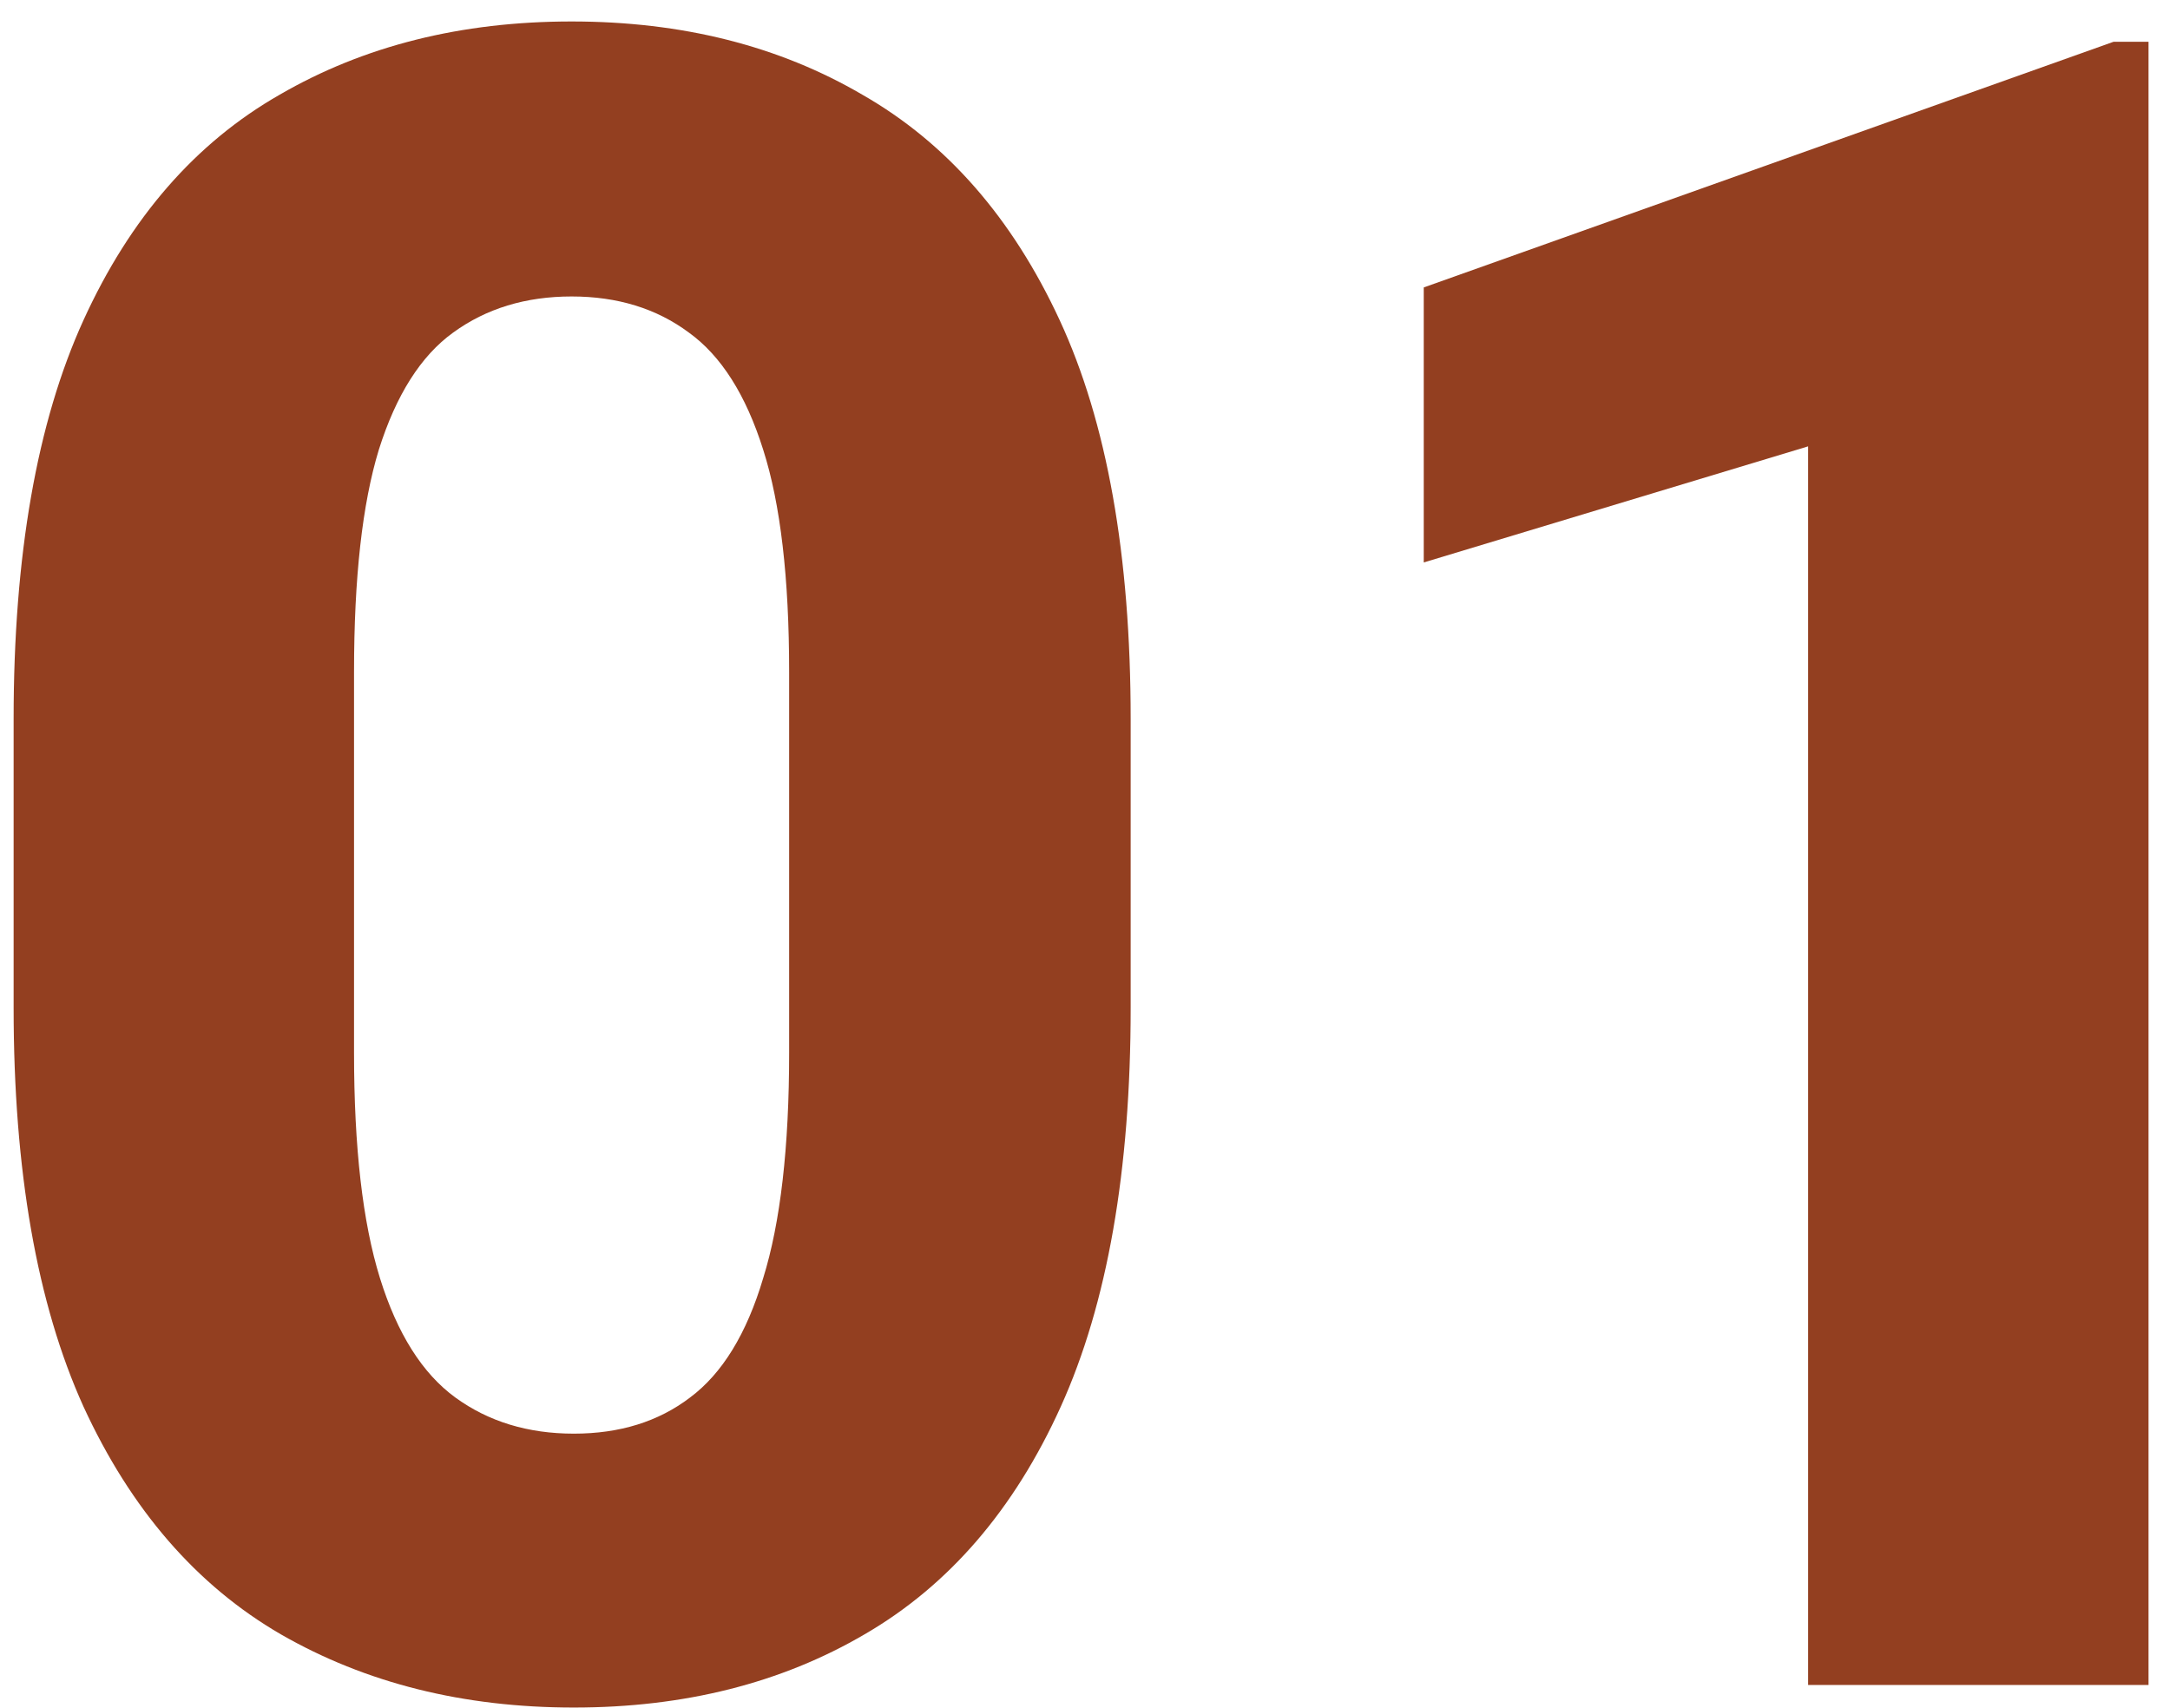
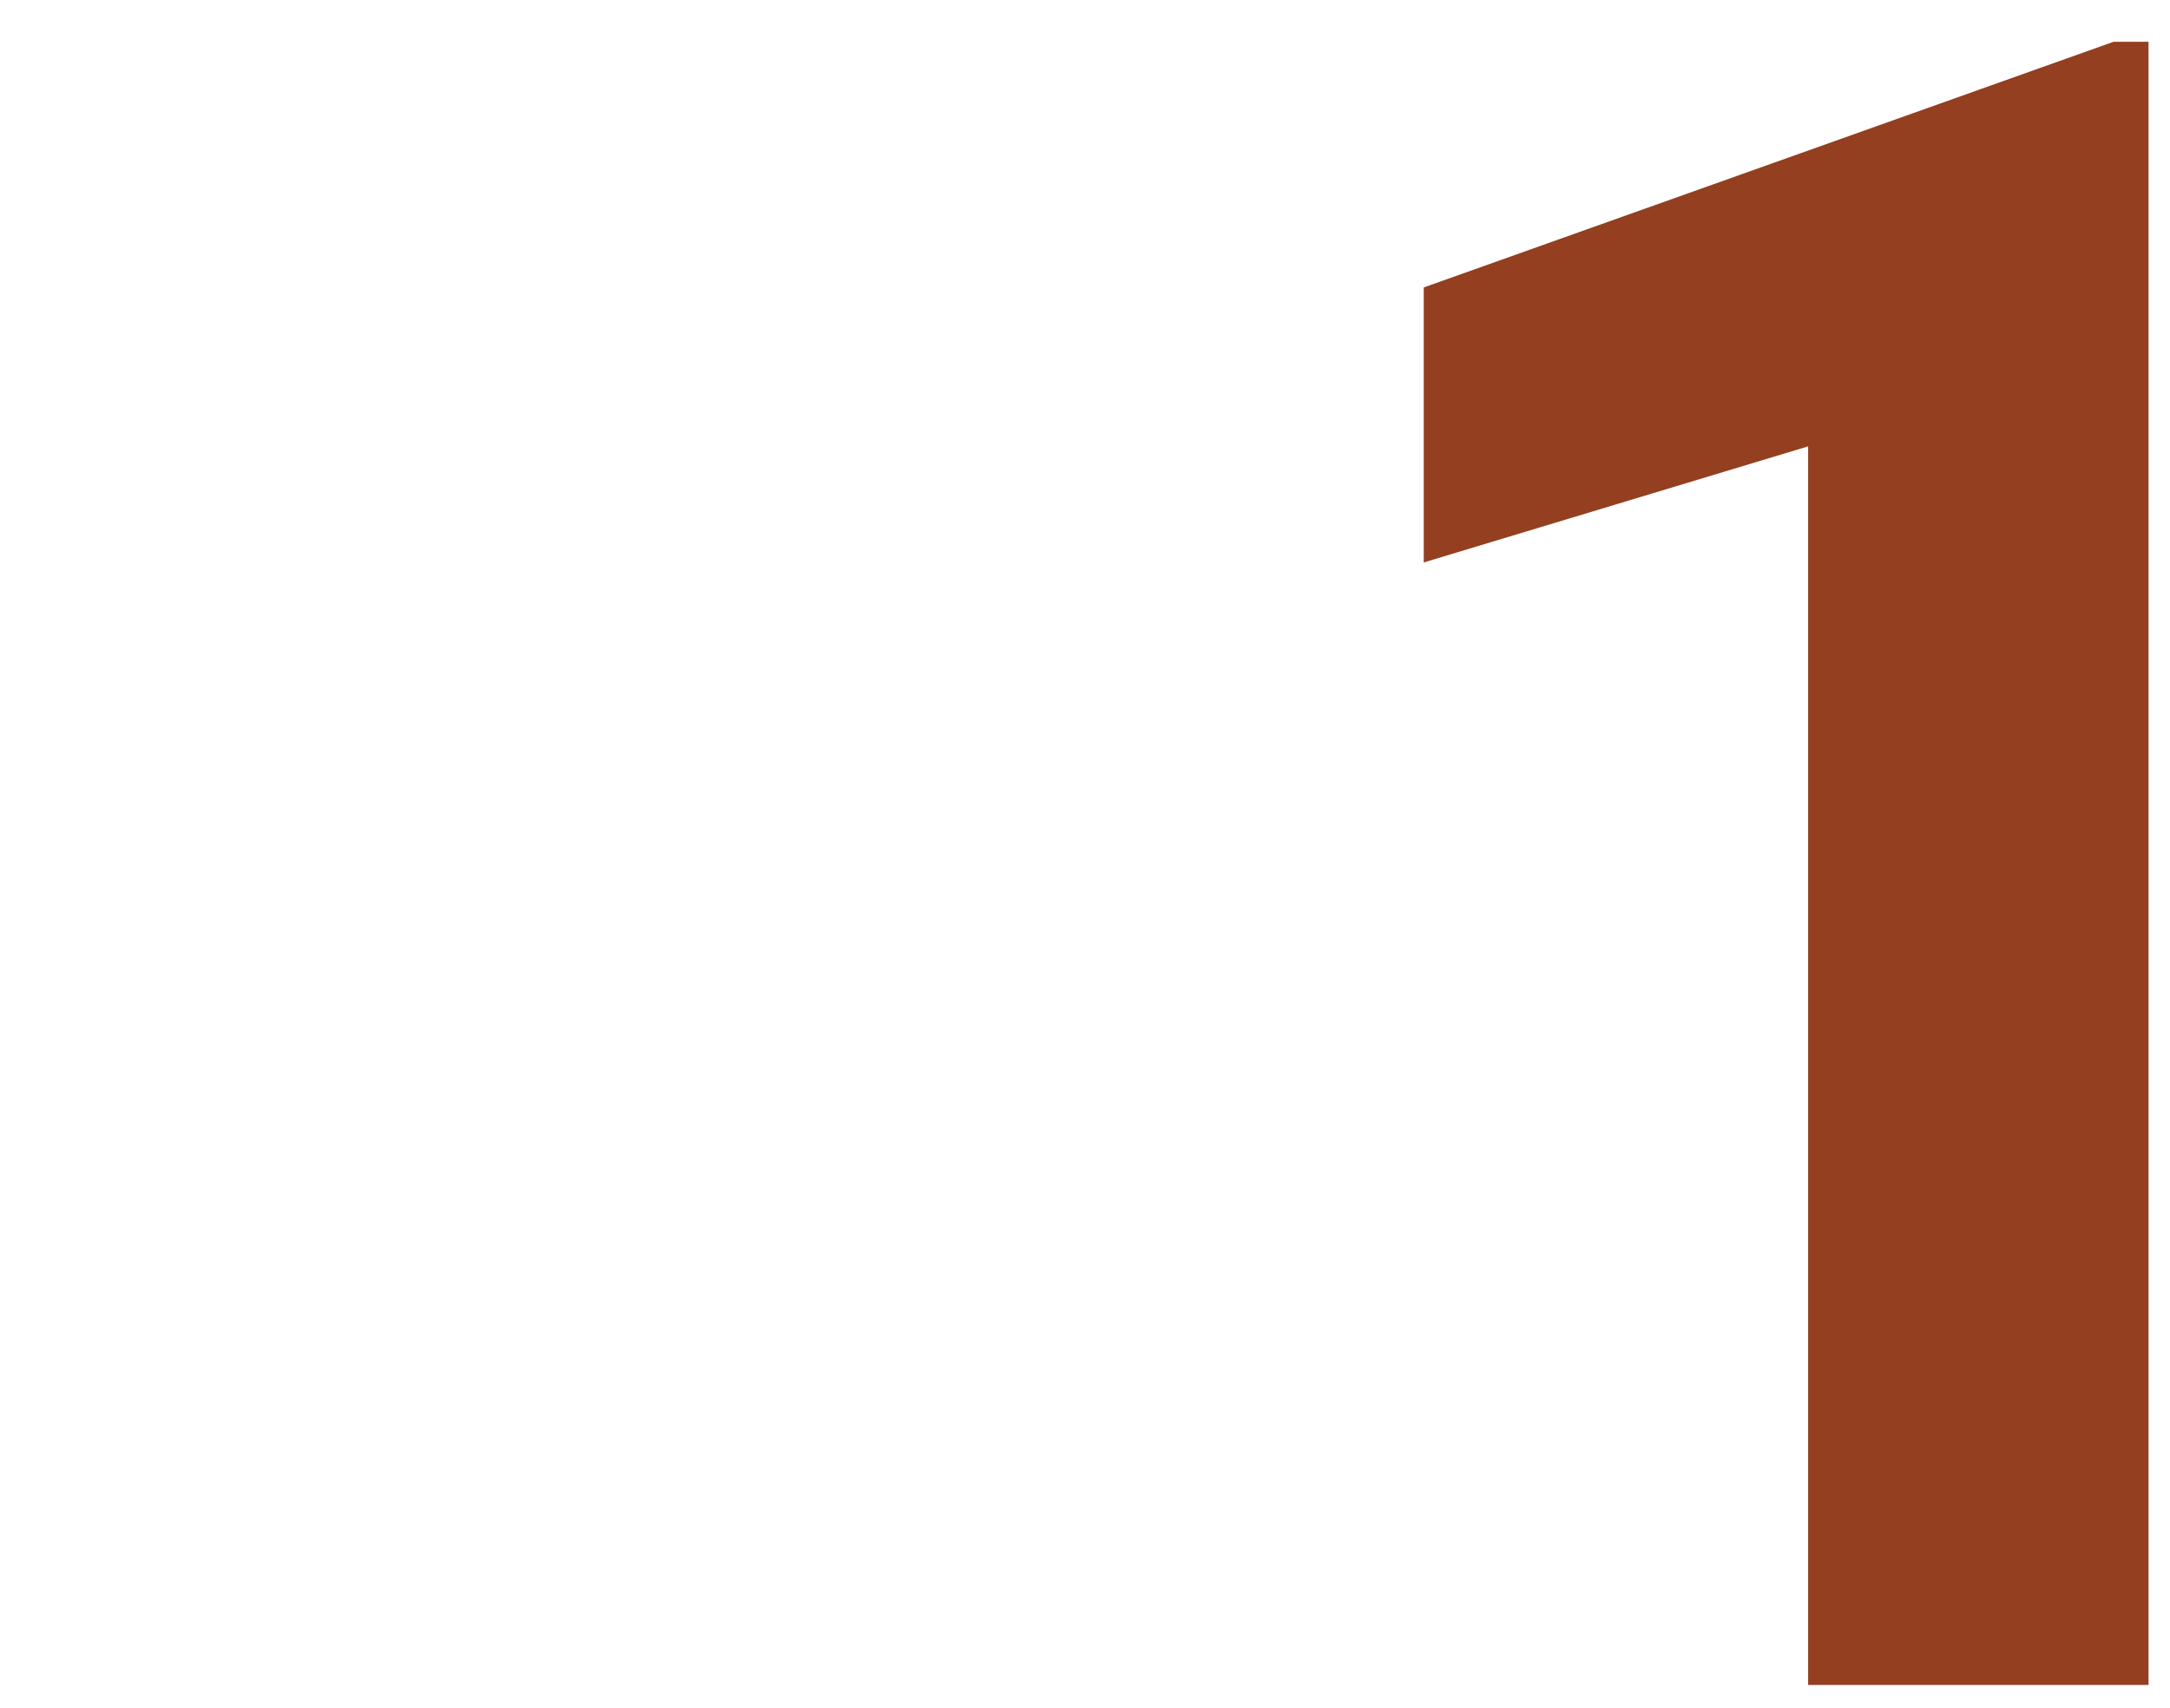
<svg xmlns="http://www.w3.org/2000/svg" width="94" height="74" viewBox="0 0 94 74" fill="none">
  <path d="M93.07 73H78.324V19.338L61.674 24.367V12.453L91.557 1.809H93.07V73Z" fill="#933F20" />
-   <path d="M48.978 43.654C48.978 50.718 47.969 56.48 45.951 60.94C43.933 65.399 41.101 68.687 37.455 70.803C33.842 72.919 29.643 73.977 24.857 73.977C20.072 73.977 15.841 72.919 12.162 70.803C8.516 68.687 5.668 65.399 3.617 60.94C1.599 56.48 0.59 50.718 0.59 43.654V31.154C0.59 24.058 1.599 18.296 3.617 13.869C5.635 9.442 8.467 6.187 12.113 4.104C15.759 1.988 19.975 0.93 24.76 0.93C29.545 0.93 33.744 1.988 37.357 4.104C41.003 6.187 43.852 9.442 45.902 13.869C47.953 18.296 48.978 24.058 48.978 31.154V43.654ZM34.184 29.104C34.184 25.035 33.809 21.828 33.06 19.484C32.312 17.108 31.238 15.415 29.838 14.406C28.438 13.365 26.745 12.844 24.76 12.844C22.774 12.844 21.065 13.365 19.633 14.406C18.233 15.415 17.159 17.108 16.41 19.484C15.694 21.828 15.336 25.035 15.336 29.104V45.607C15.336 49.709 15.71 52.964 16.459 55.373C17.208 57.782 18.298 59.507 19.73 60.549C21.163 61.59 22.872 62.111 24.857 62.111C26.843 62.111 28.52 61.59 29.887 60.549C31.287 59.507 32.344 57.782 33.06 55.373C33.809 52.964 34.184 49.709 34.184 45.607V29.104Z" fill="#933F20" />
</svg>